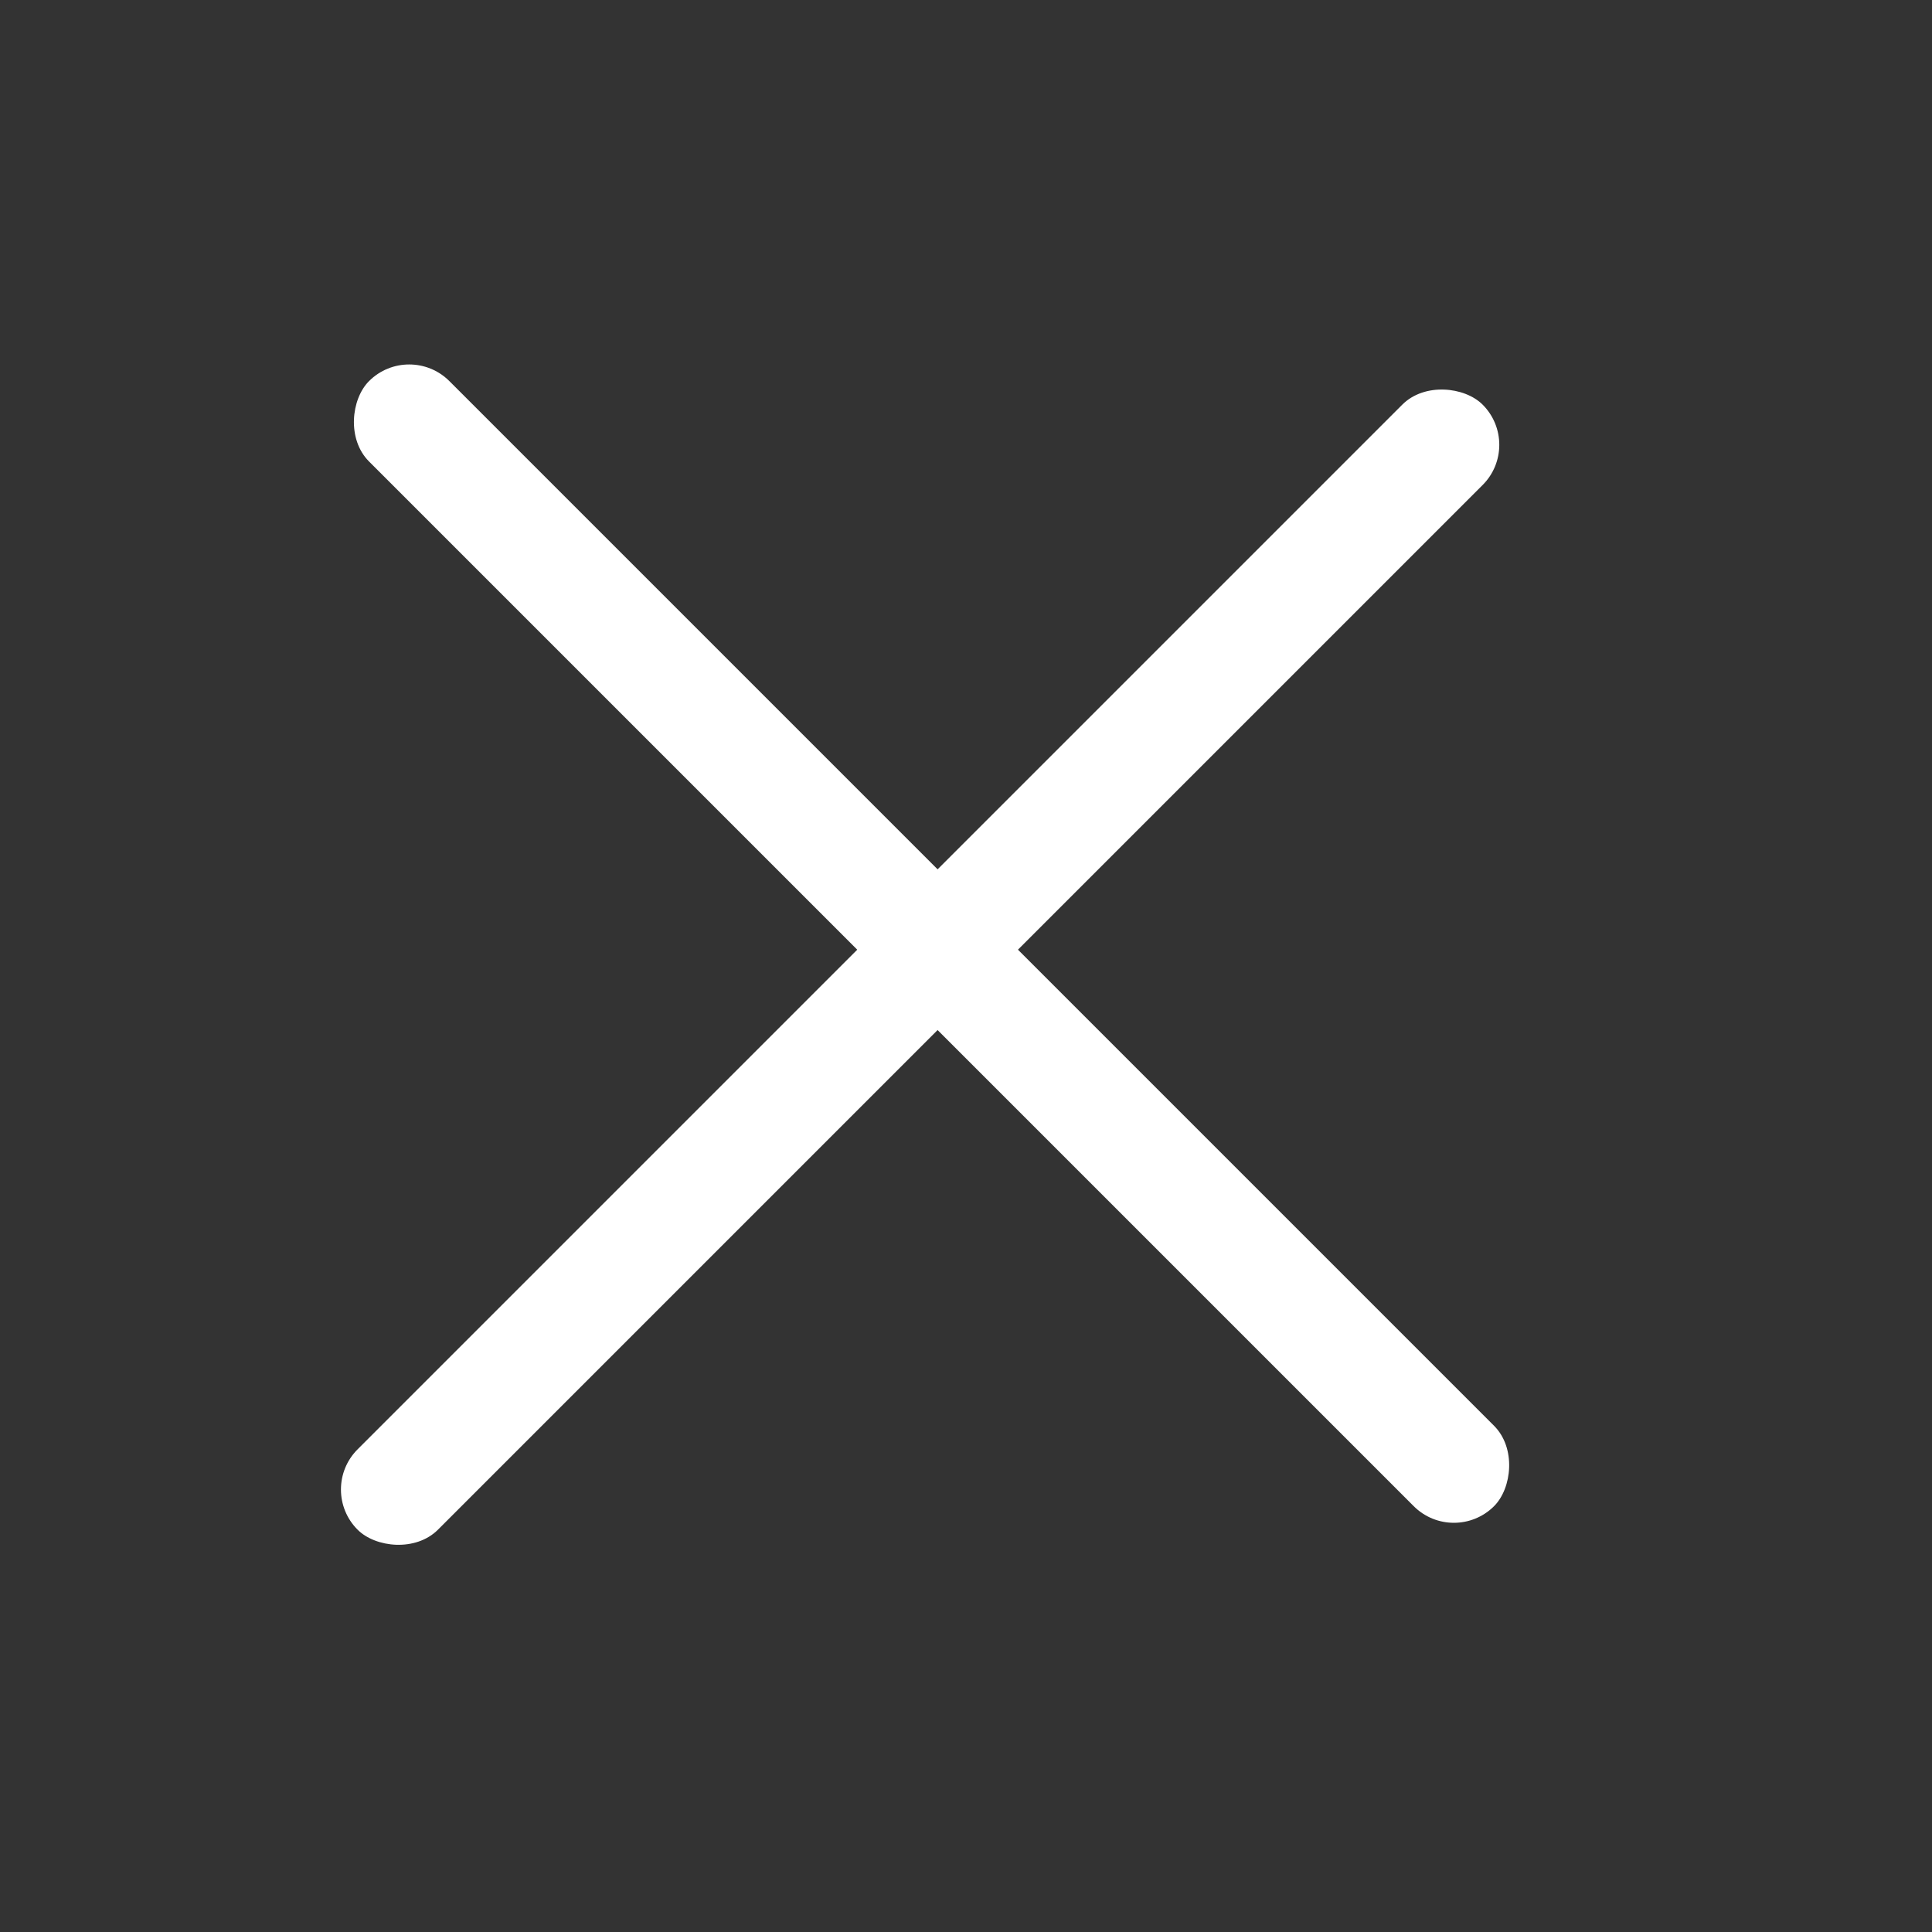
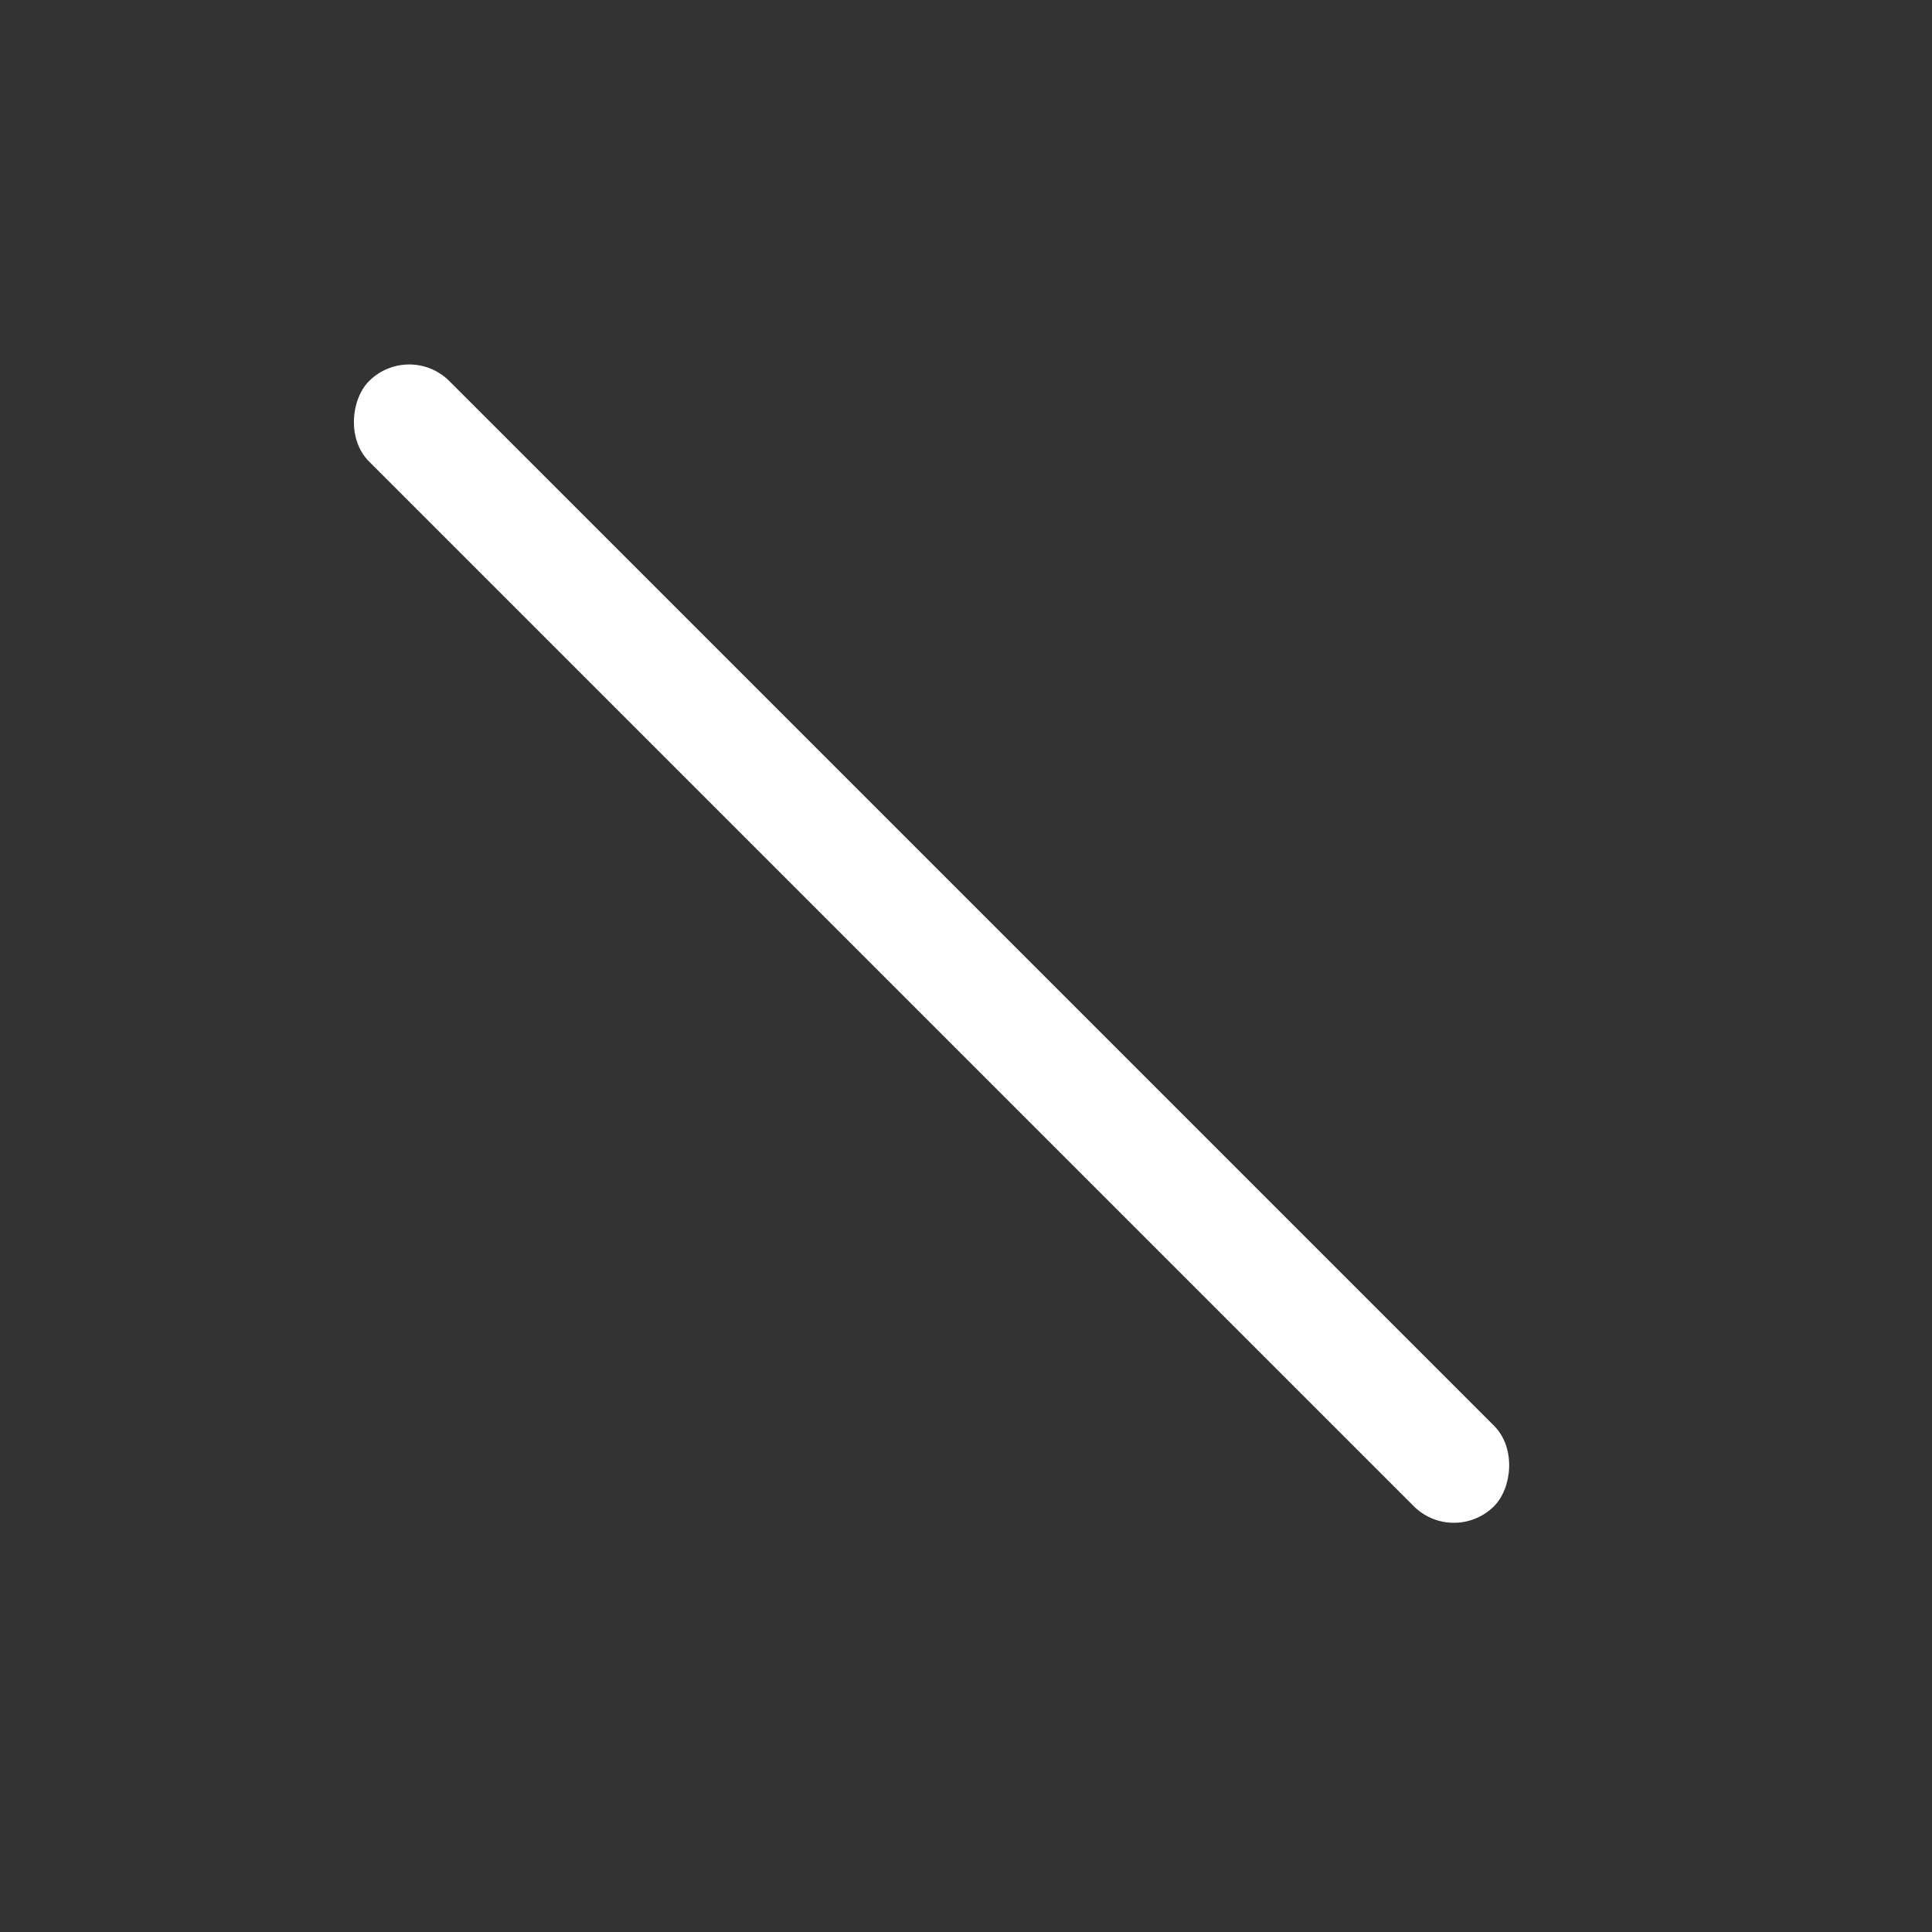
<svg xmlns="http://www.w3.org/2000/svg" width="34" height="34" viewBox="0 0 34 34" fill="none">
  <rect x="0" y="0" width="34" height="34" fill="#333333" stroke="none" />
-   <rect x="5.586" y="26.213" width="28" height="2" rx="1" transform="rotate(-45 5.586 26.213)" fill="white" />
  <rect x="25.586" y="27.213" width="28" height="2" rx="1" transform="rotate(-135 25.586 27.213)" fill="white" />
</svg>